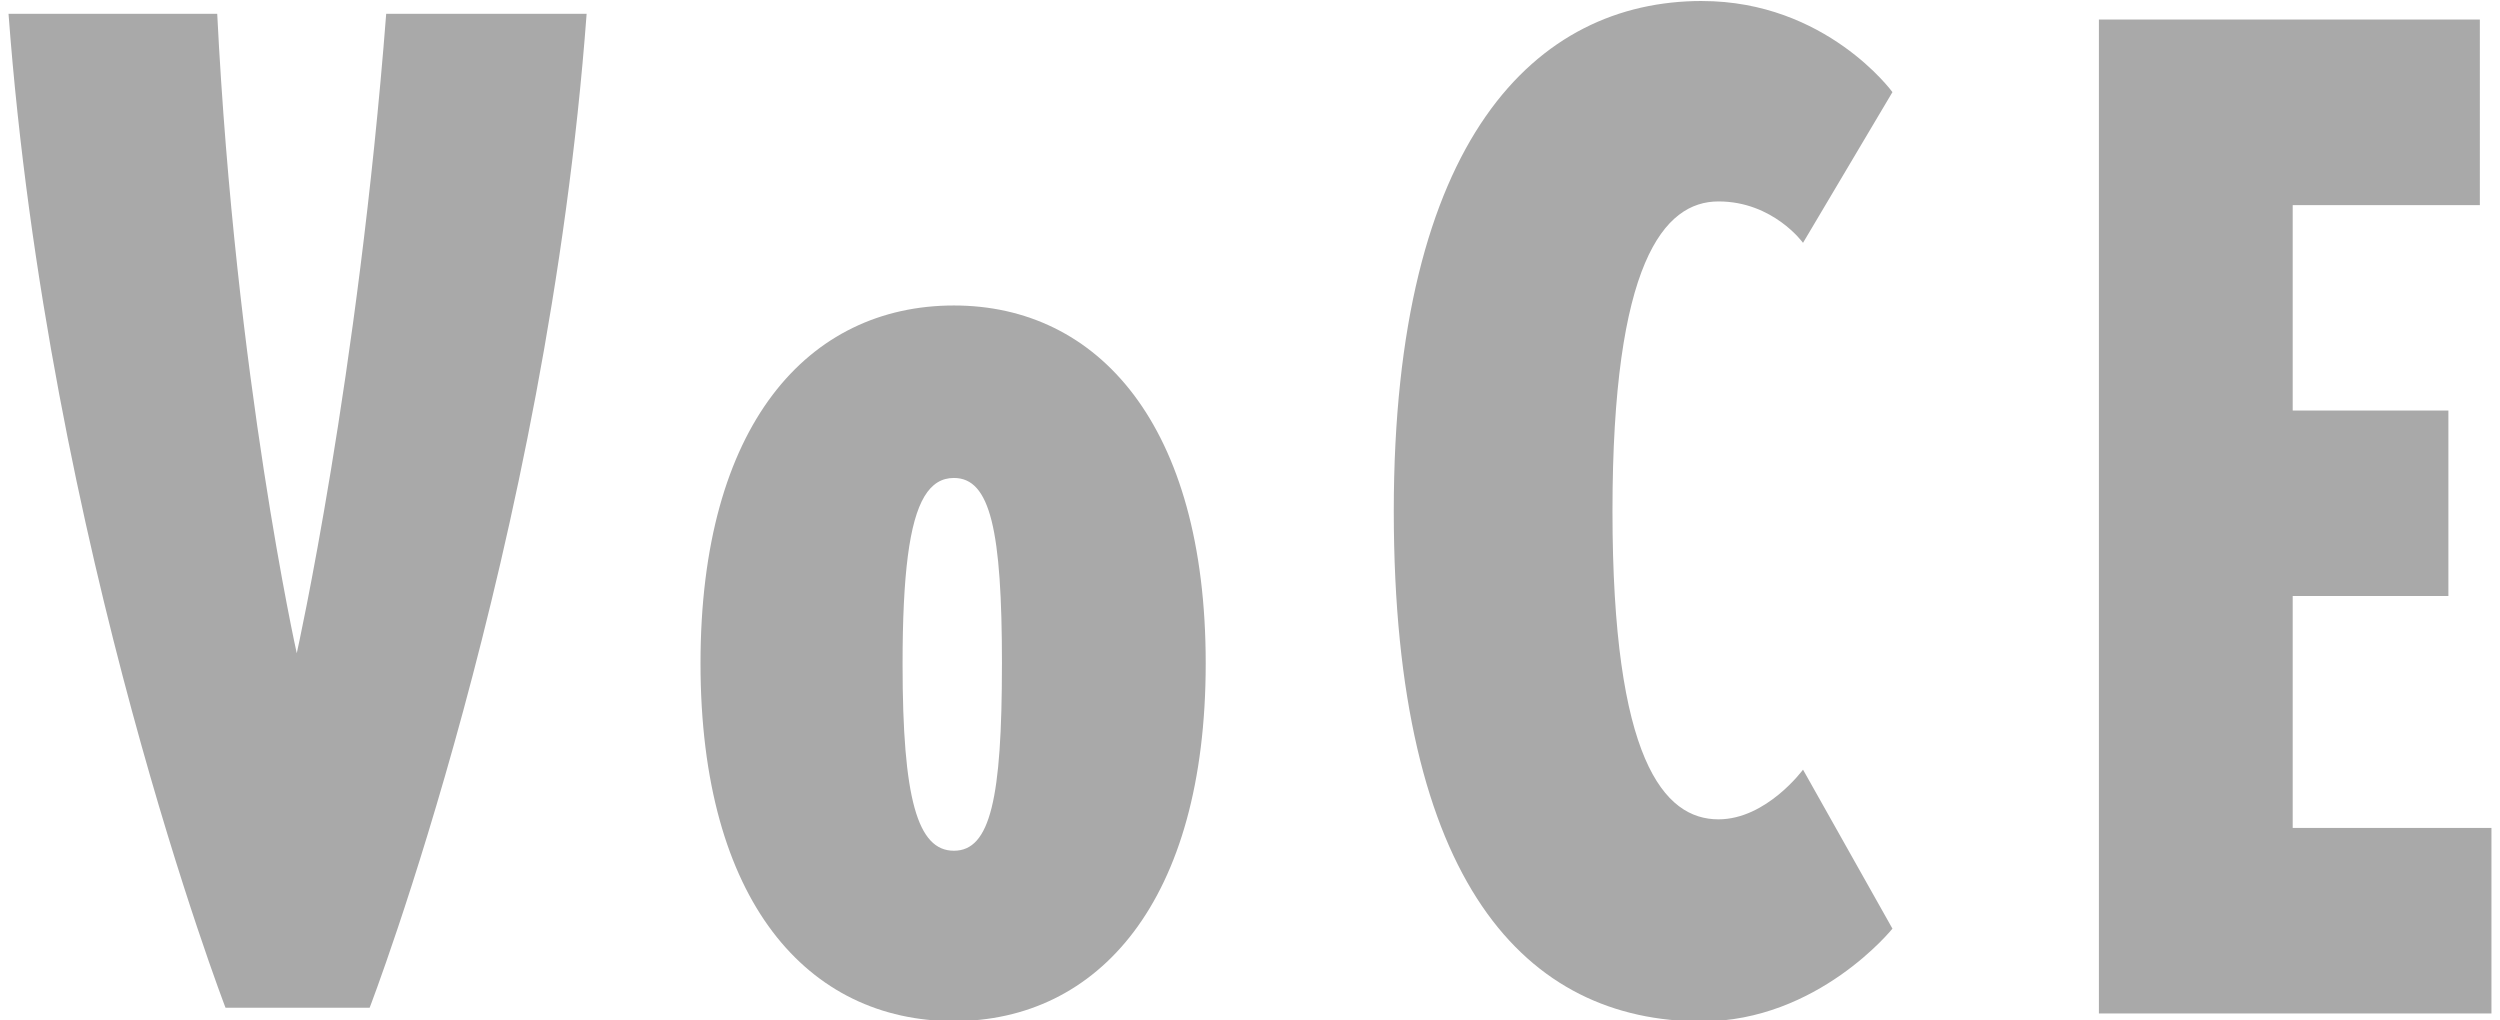
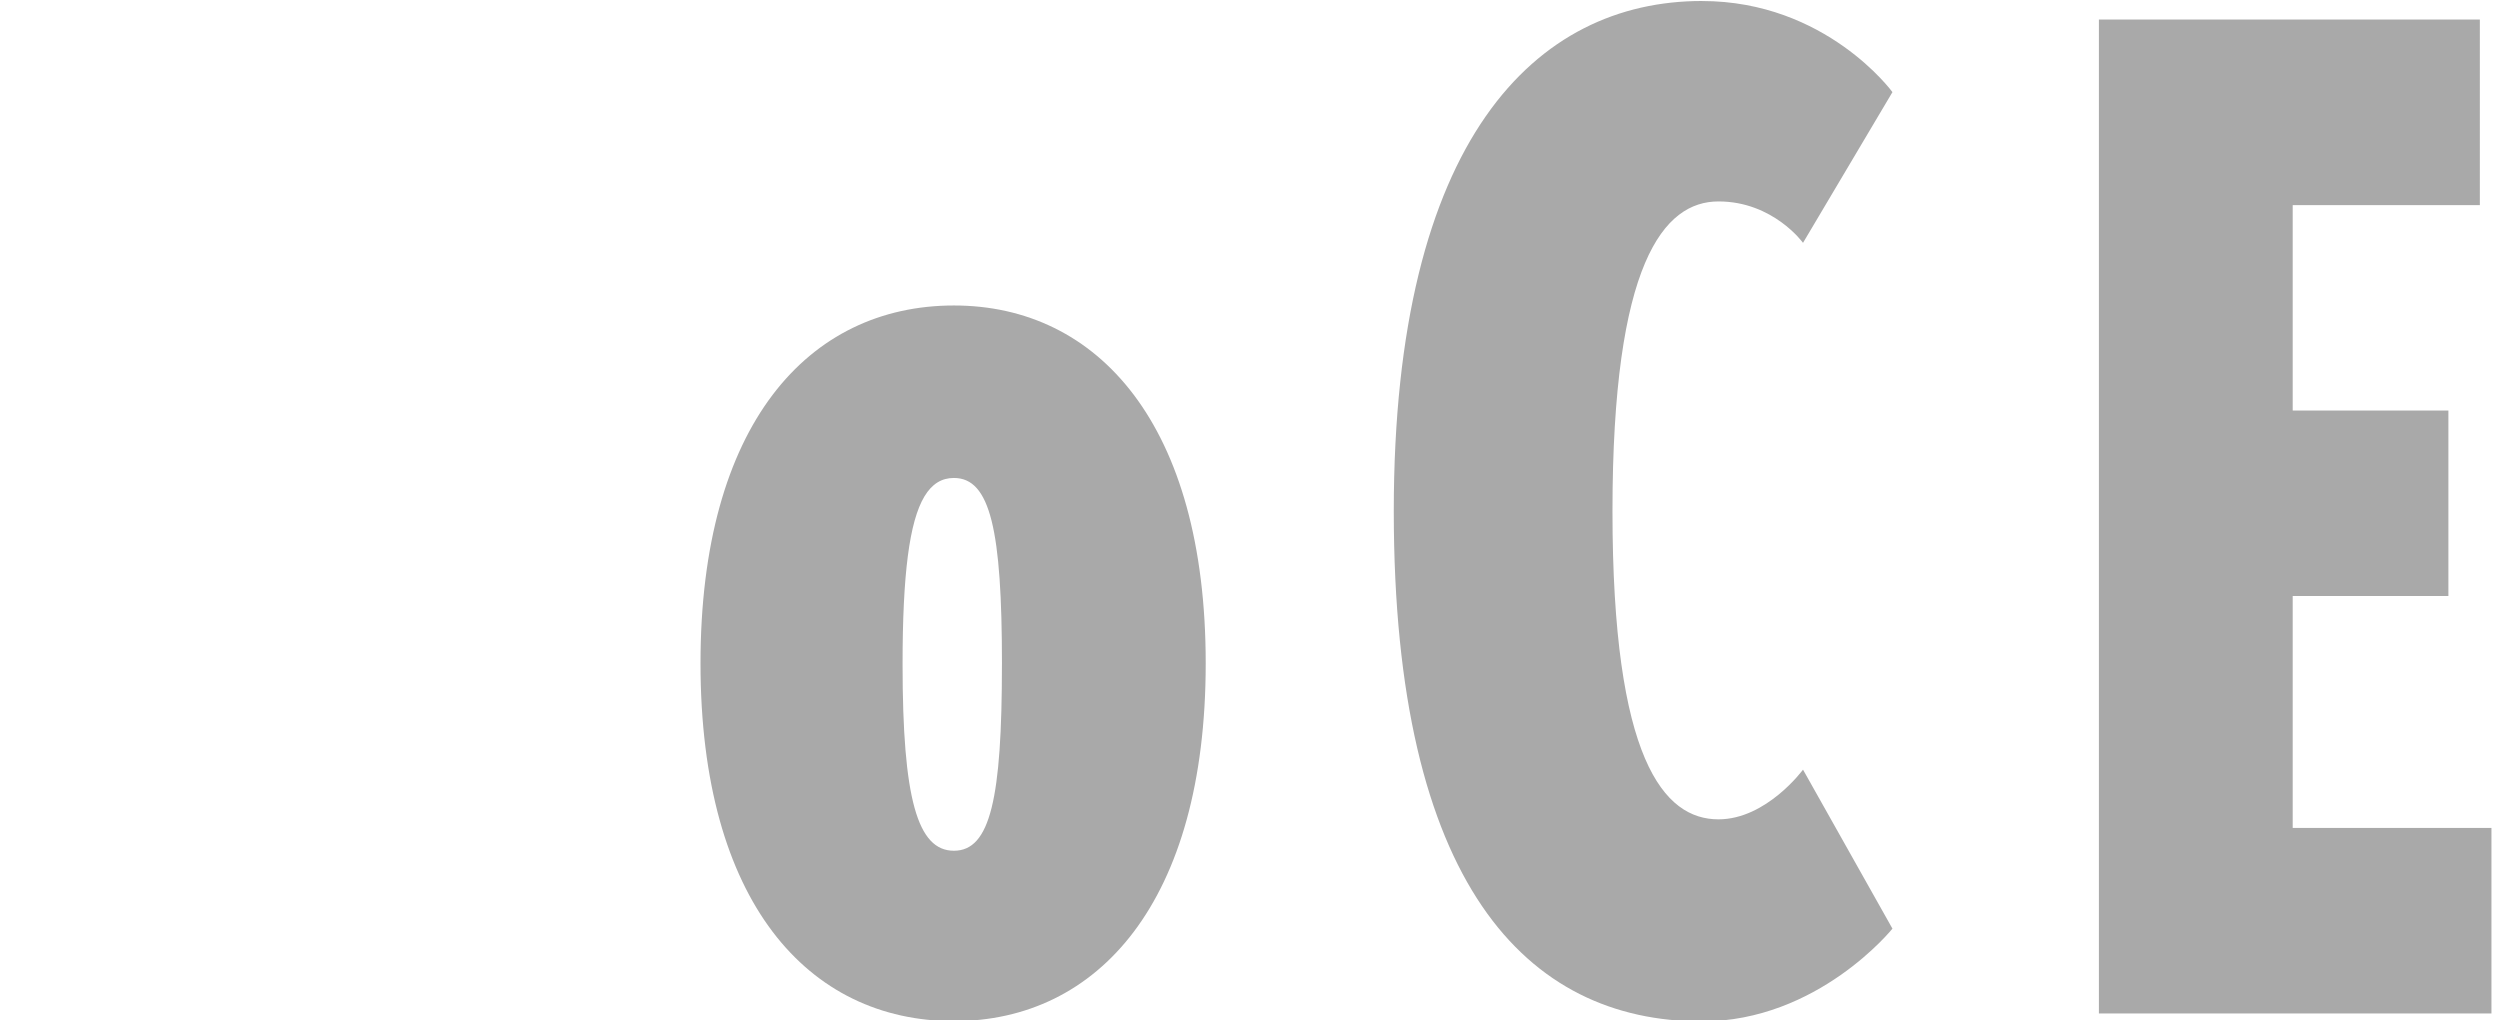
<svg xmlns="http://www.w3.org/2000/svg" enable-background="new 0 0 98 40" viewBox="0 0 98 40">
  <g fill="#a9a9a9">
    <path d="m39.276 26.043c0 5.26-.455 7.306-1.883 7.306-1.429 0-2.012-2.046-2.012-7.306 0-1.764.066-3.166.207-4.252.28-2.151.856-3.055 1.805-3.055.715 0 1.185.513 1.478 1.682.292 1.169.406 2.995.406 5.625m7.987-.041c0-9.352-4.22-14.027-9.87-14.027-5.714 0-9.934 4.675-9.934 14.027 0 9.35 4.22 14.026 9.934 14.026 5.65 0 9.87-4.676 9.87-14.026" />
    <path d="m66.715.039c-6.494 0-12.079 5.39-12.079 20 0 14.611 5.197 20 12.079 20 4.548 0 7.469-3.636 7.469-3.636l-3.506-6.233s-1.43 1.948-3.314 1.948c-2.141 0-4.155-2.337-4.155-12.079s2.015-12.143 4.155-12.143c2.144 0 3.314 1.623 3.314 1.623l3.506-5.908s-2.598-3.571-7.469-3.571" />
    <path d="m82.277.766v38.962h15.388v-7.272h-7.791v-9.092h6.103v-7.272h-6.103v-8.051h7.336v-7.274z" />
-     <path d="m22.996.54h-7.857c-1.104 14.286-3.506 25.067-3.506 25.067s-2.403-10.78-3.118-25.067h-8.181c1.558 20.911 8.506 38.963 8.506 38.963h5.65c0.0 0 6.949-18.052 8.506-38.963" />
  </g>
</svg>